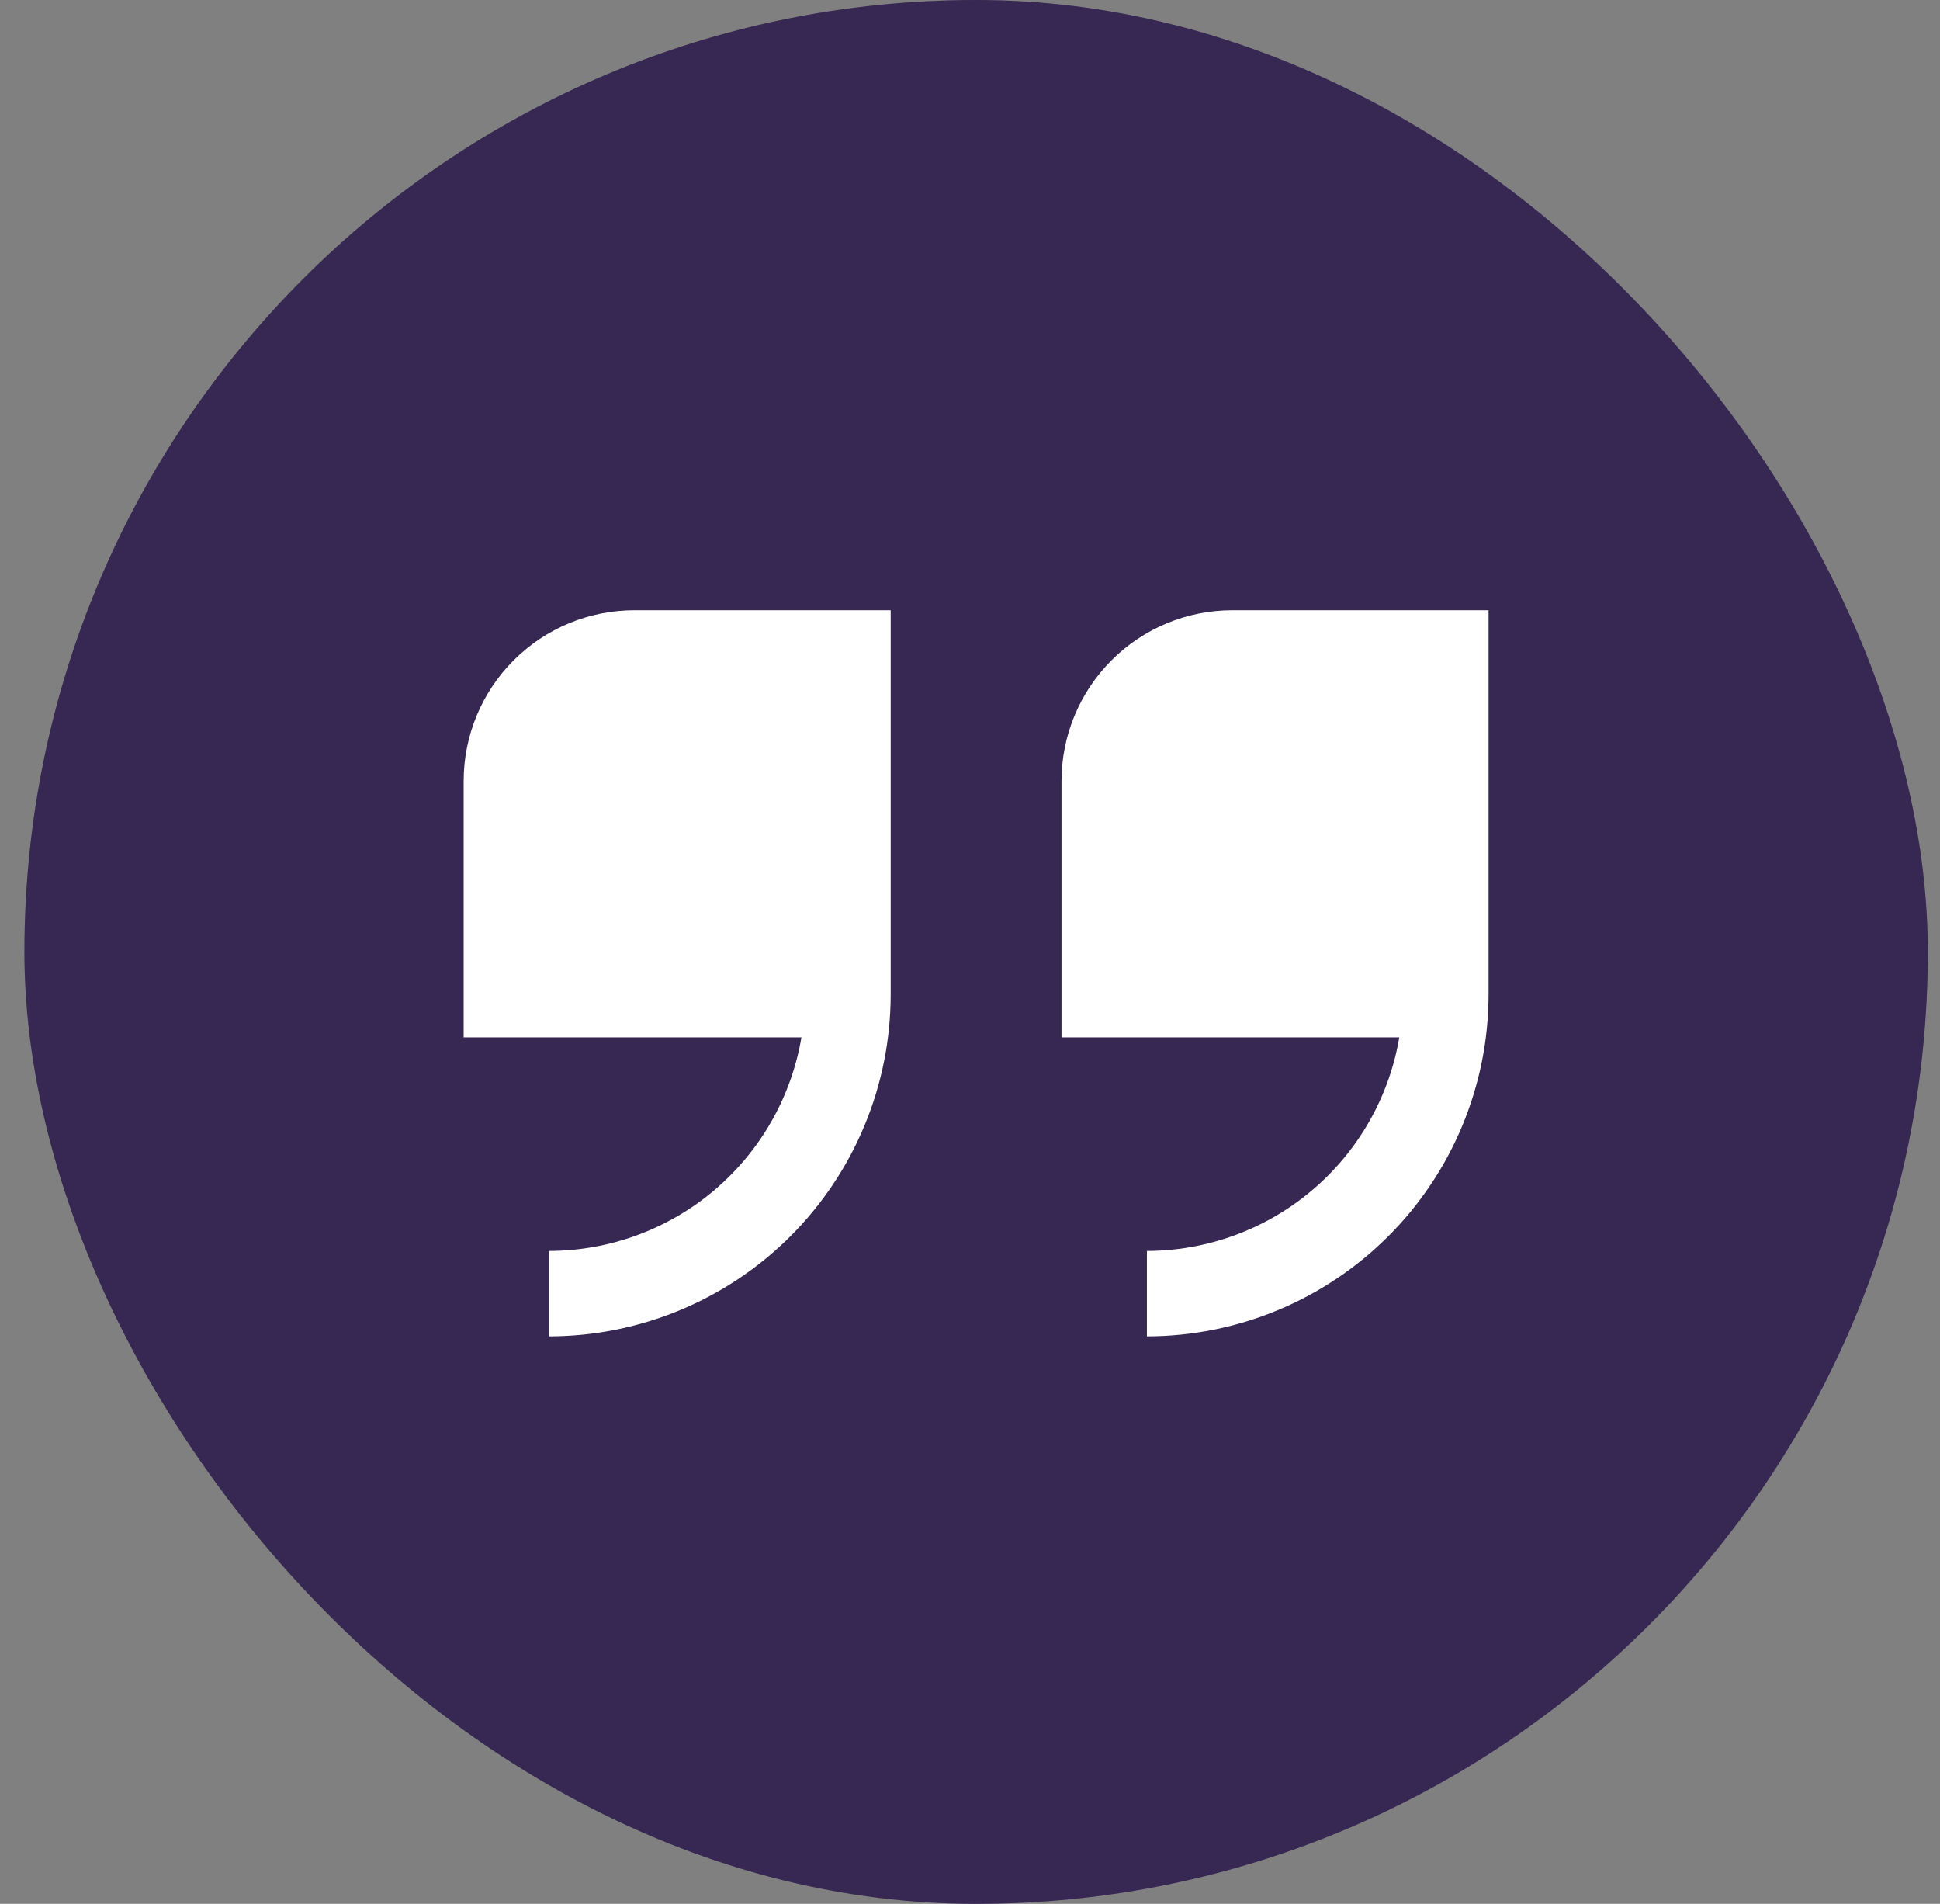
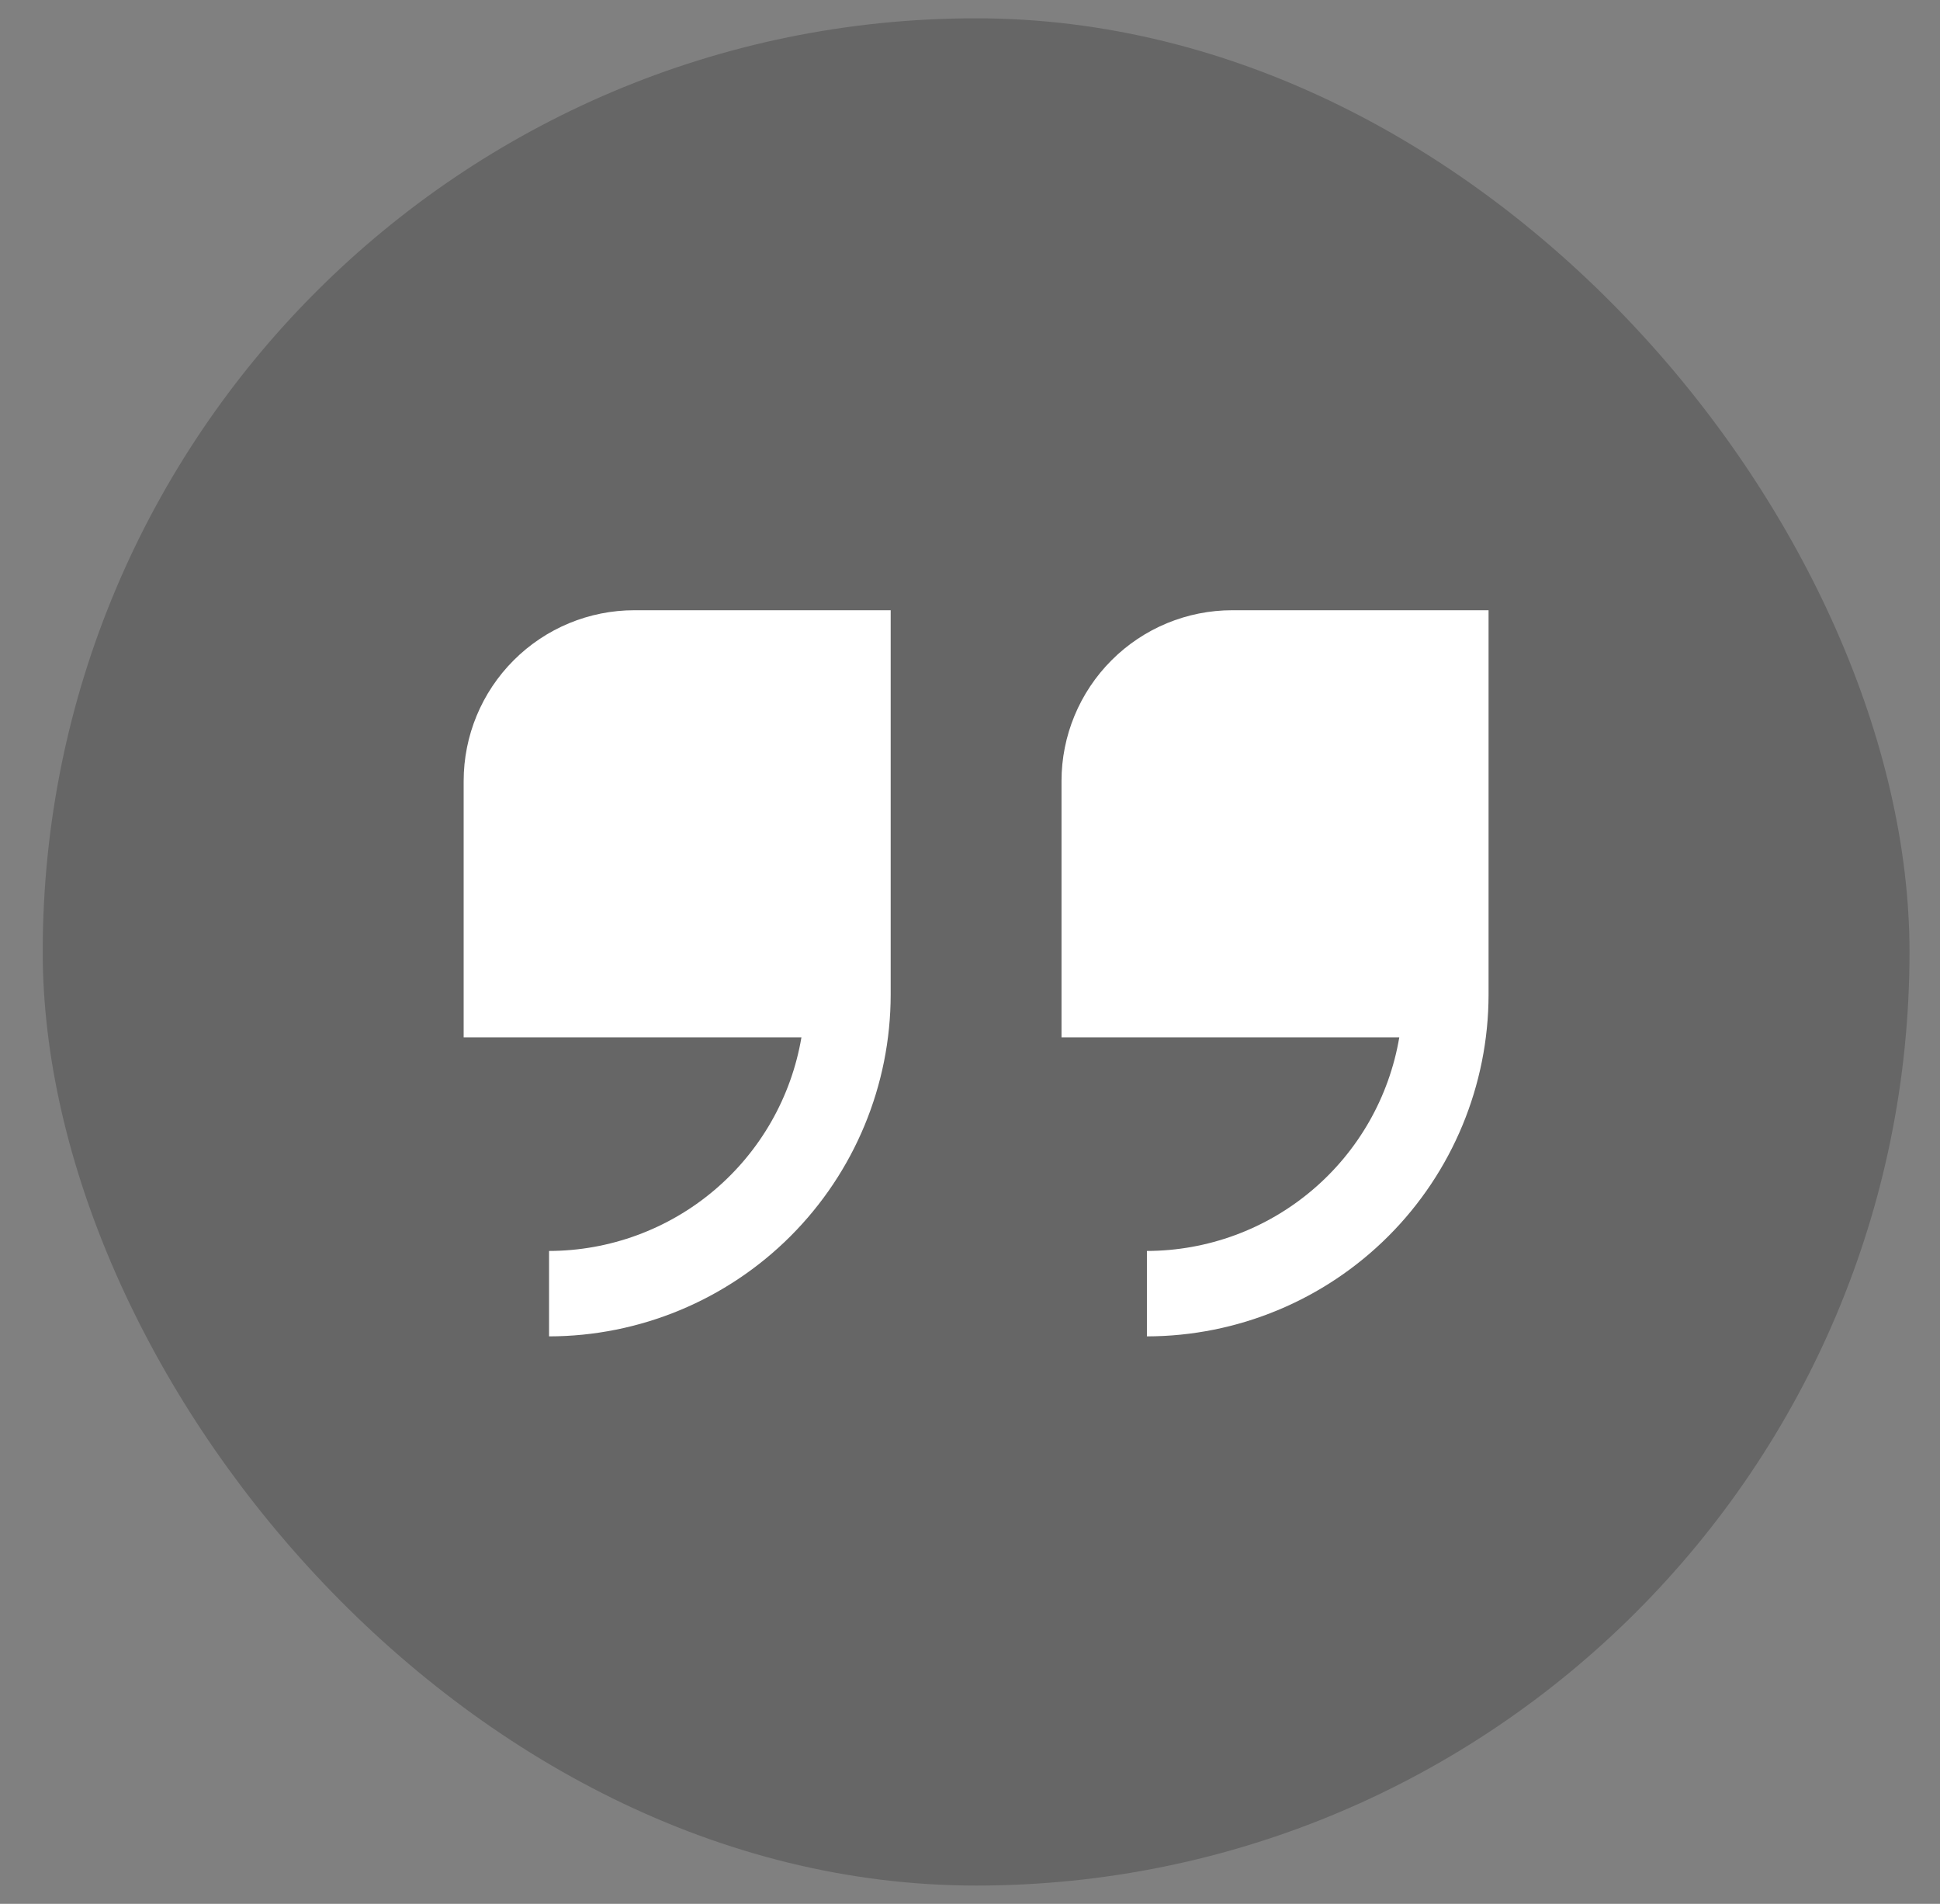
<svg xmlns="http://www.w3.org/2000/svg" width="53" height="52" viewBox="0 0 53 52" fill="none">
  <rect x="0" y="0" width="53" height="52" fill="#808080" stroke="none" />
-   <rect x="1.167" y="0.5" width="51" height="51" rx="25.5" fill="#443266" />
  <rect x="1.167" y="0.5" width="51" height="51" rx="25.5" fill="black" fill-opacity="0.2" />
-   <rect x="1.167" y="0.5" width="51" height="51" rx="25.5" stroke="#443266" />
-   <rect x="1.167" y="0.5" width="51" height="51" rx="25.5" stroke="black" stroke-opacity="0.2" />
  <g clip-path="url(#clip0_15304_8496)">
    <path d="M12.667 21.333V28.333H21.895C21.618 29.963 20.774 31.442 19.513 32.509C18.251 33.577 16.653 34.164 15 34.167V36.5C17.474 36.497 19.847 35.513 21.597 33.763C23.346 32.014 24.331 29.641 24.333 27.167V16.667H17.333C16.096 16.667 14.909 17.158 14.034 18.034C13.158 18.909 12.667 20.096 12.667 21.333Z" fill="white" />
    <path d="M33.667 16.667C32.429 16.667 31.242 17.158 30.367 18.034C29.492 18.909 29 20.096 29 21.333V28.333H38.228C37.952 29.963 37.108 31.442 35.846 32.509C34.584 33.577 32.986 34.164 31.333 34.167V36.5C33.808 36.497 36.18 35.513 37.93 33.763C39.68 32.014 40.664 29.641 40.667 27.167V16.667H33.667Z" fill="white" />
  </g>
  <defs>
    <clipPath id="clip0_15304_8496">
      <rect width="28" height="28" fill="white" transform="translate(12.667 12)" />
    </clipPath>
  </defs>
</svg>